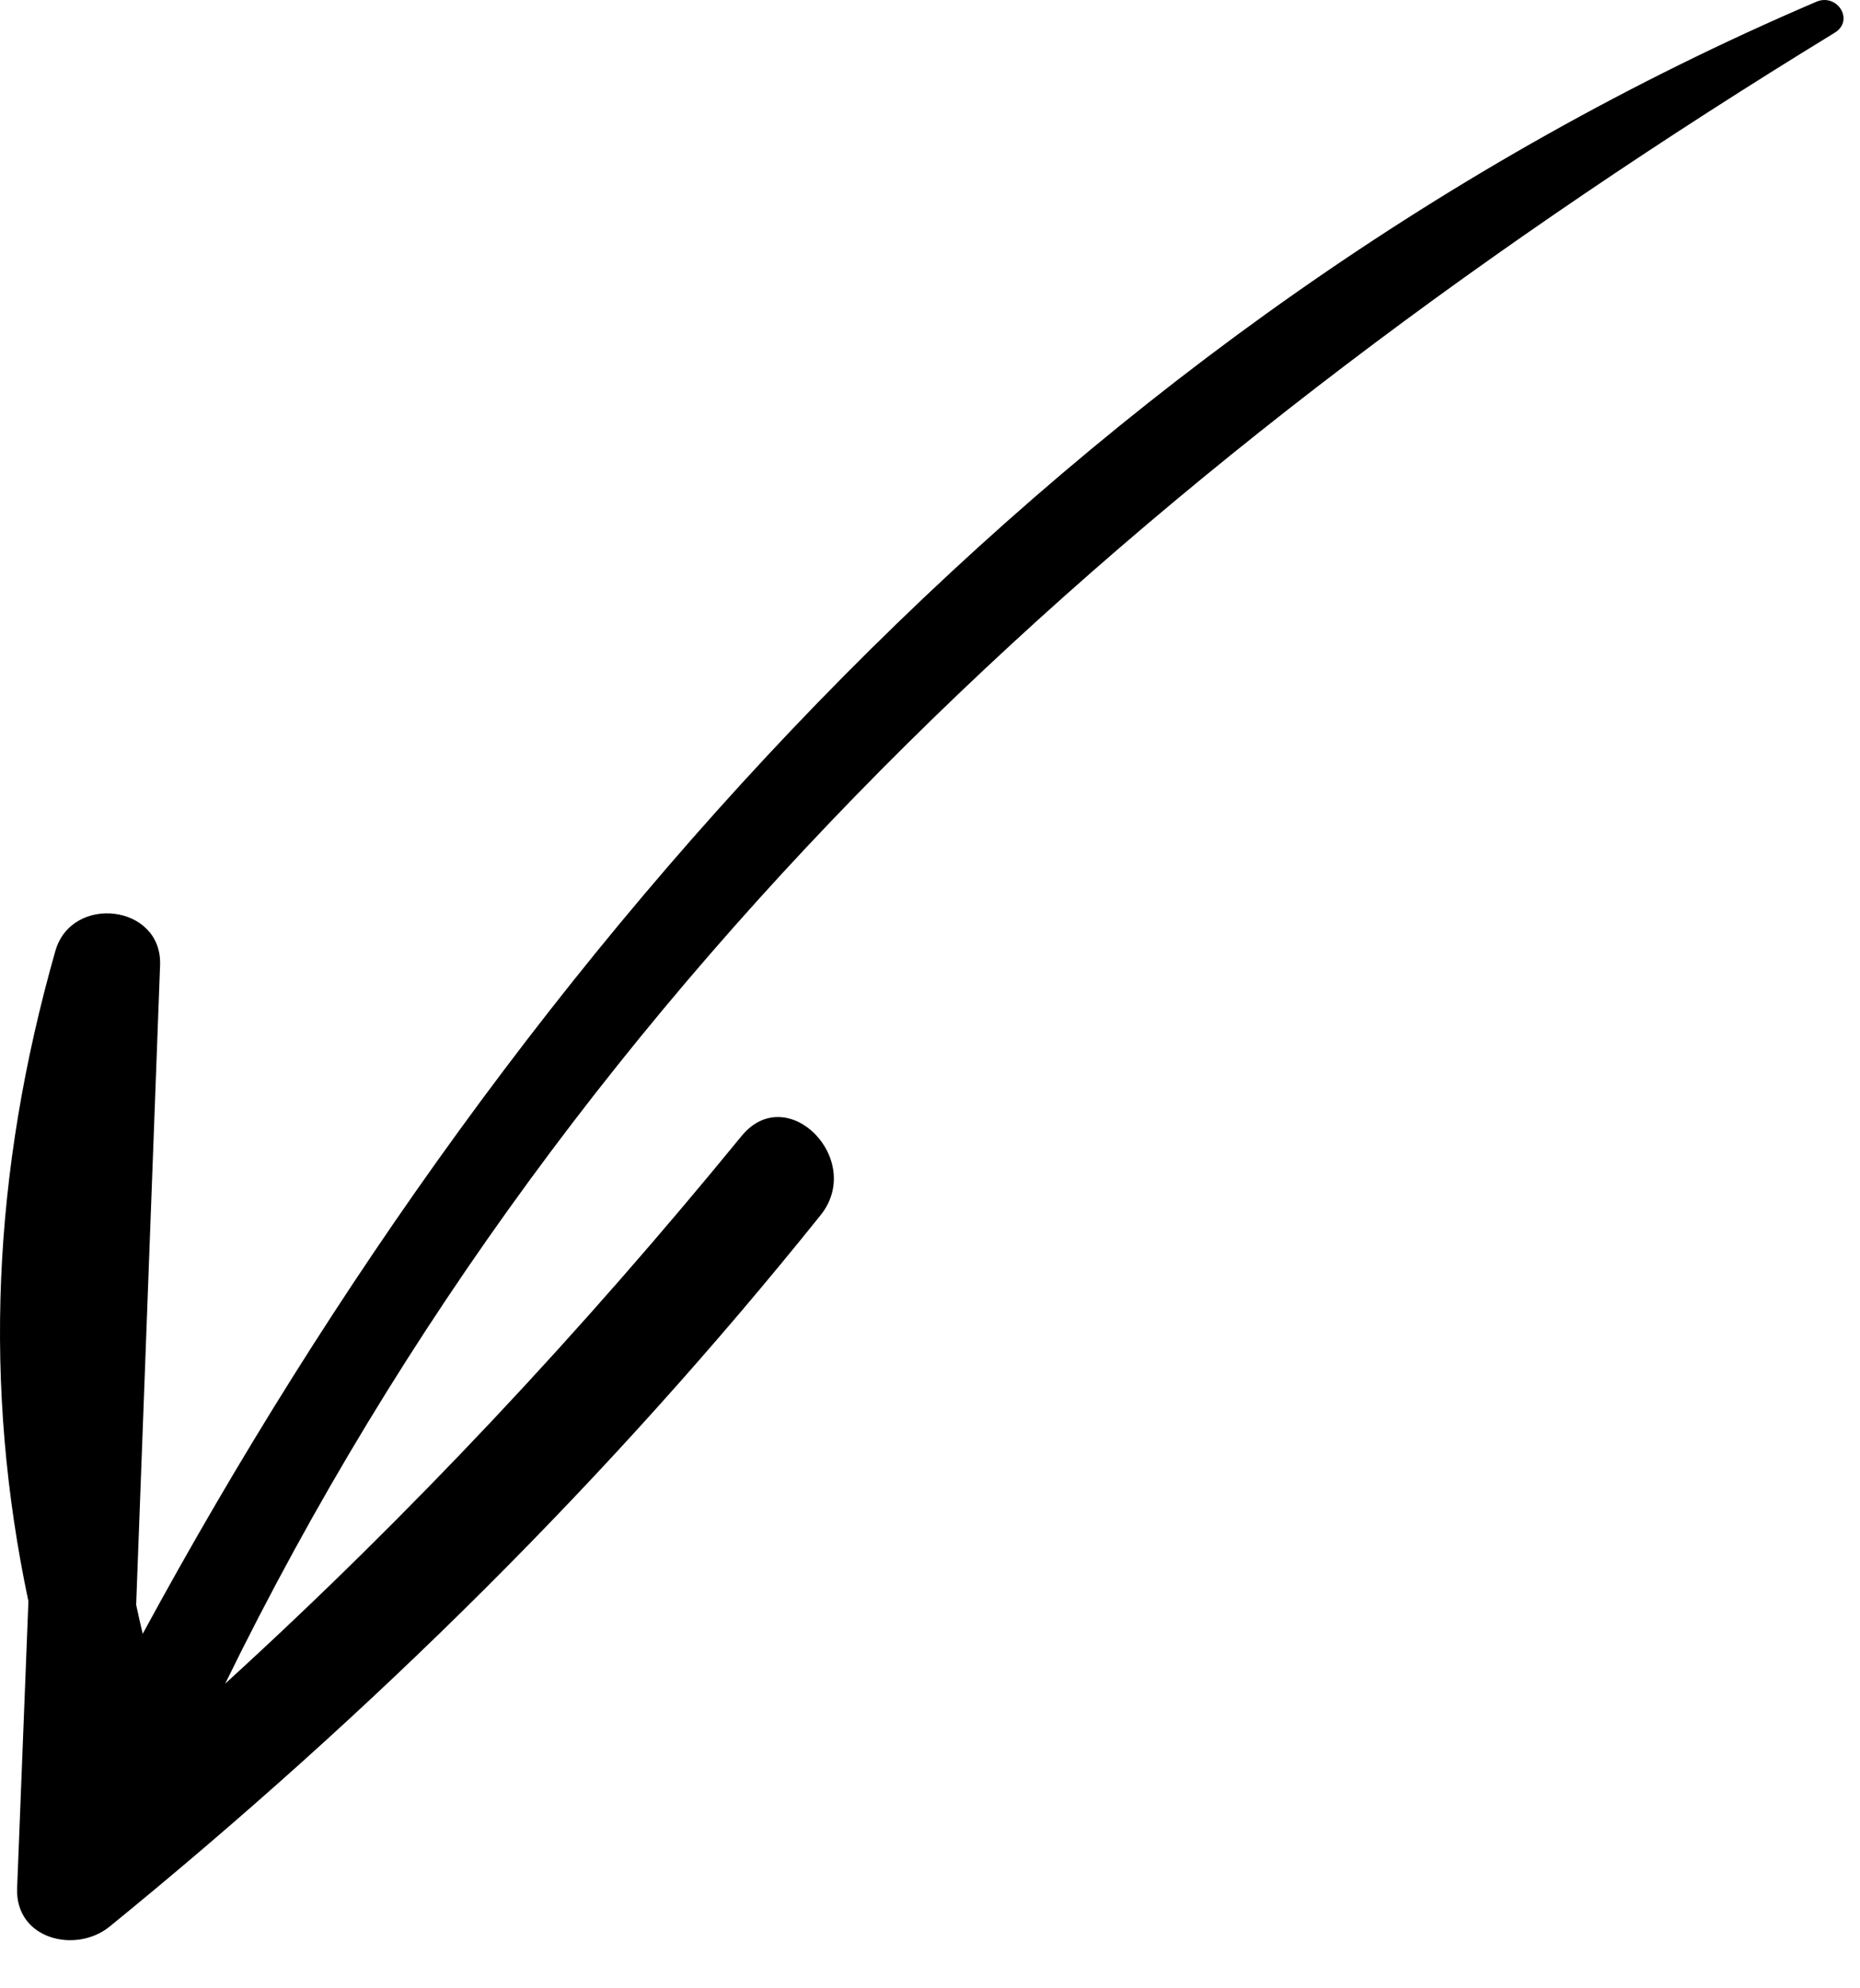
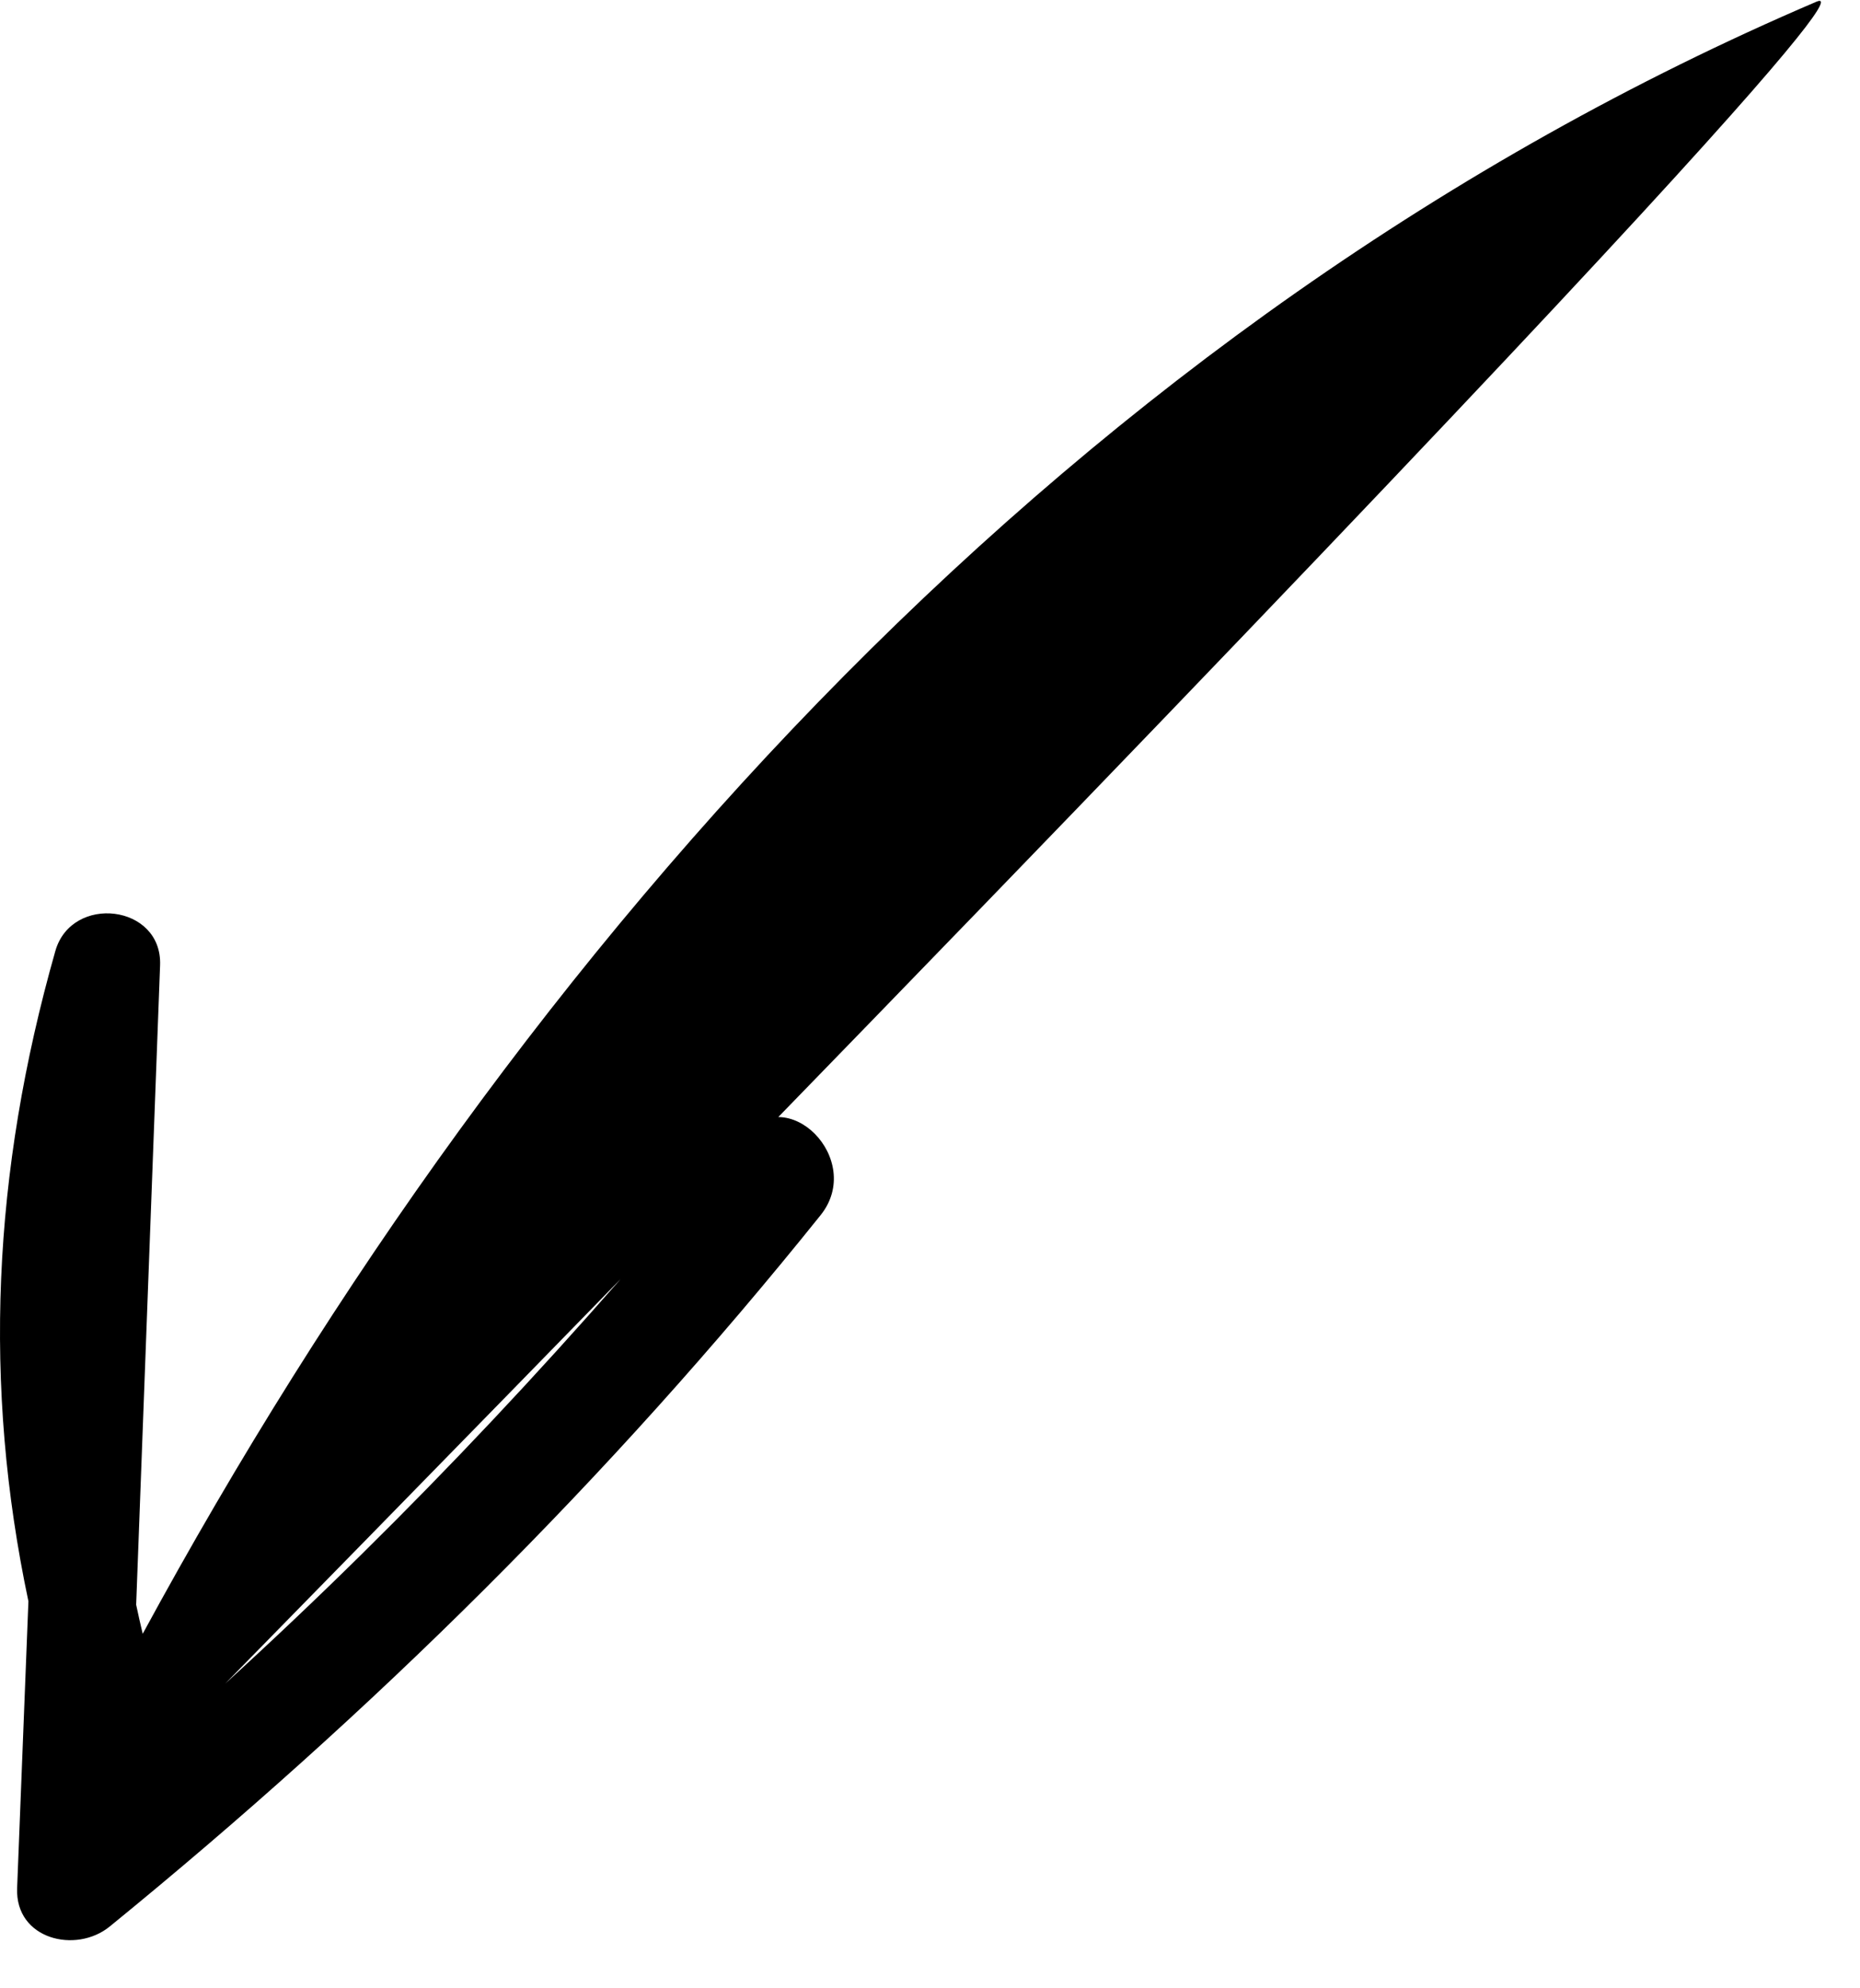
<svg xmlns="http://www.w3.org/2000/svg" width="29" height="31" viewBox="0 0 29 31" fill="none">
-   <path d="M28.32 0.027C16.817 4.947 8.099 14.646 2.225 25.473C2.188 25.322 2.156 25.171 2.123 25.02C2.247 21.696 2.371 18.372 2.496 15.048C2.531 14.099 1.117 13.936 0.863 14.827C-0.121 18.286 -0.267 21.606 0.443 24.966C0.384 26.457 0.326 27.948 0.267 29.439C0.236 30.237 1.183 30.466 1.71 30.037C5.795 26.708 9.496 23.057 12.794 18.946C13.488 18.082 12.274 16.841 11.561 17.713C9.062 20.77 6.403 23.613 3.511 26.25C9.006 15.012 17.994 7.004 28.603 0.512C28.921 0.319 28.644 -0.111 28.32 0.027Z" fill="black" />
+   <path d="M28.32 0.027C16.817 4.947 8.099 14.646 2.225 25.473C2.188 25.322 2.156 25.171 2.123 25.02C2.247 21.696 2.371 18.372 2.496 15.048C2.531 14.099 1.117 13.936 0.863 14.827C-0.121 18.286 -0.267 21.606 0.443 24.966C0.384 26.457 0.326 27.948 0.267 29.439C0.236 30.237 1.183 30.466 1.71 30.037C5.795 26.708 9.496 23.057 12.794 18.946C13.488 18.082 12.274 16.841 11.561 17.713C9.062 20.77 6.403 23.613 3.511 26.25C28.921 0.319 28.644 -0.111 28.32 0.027Z" fill="black" />
</svg>